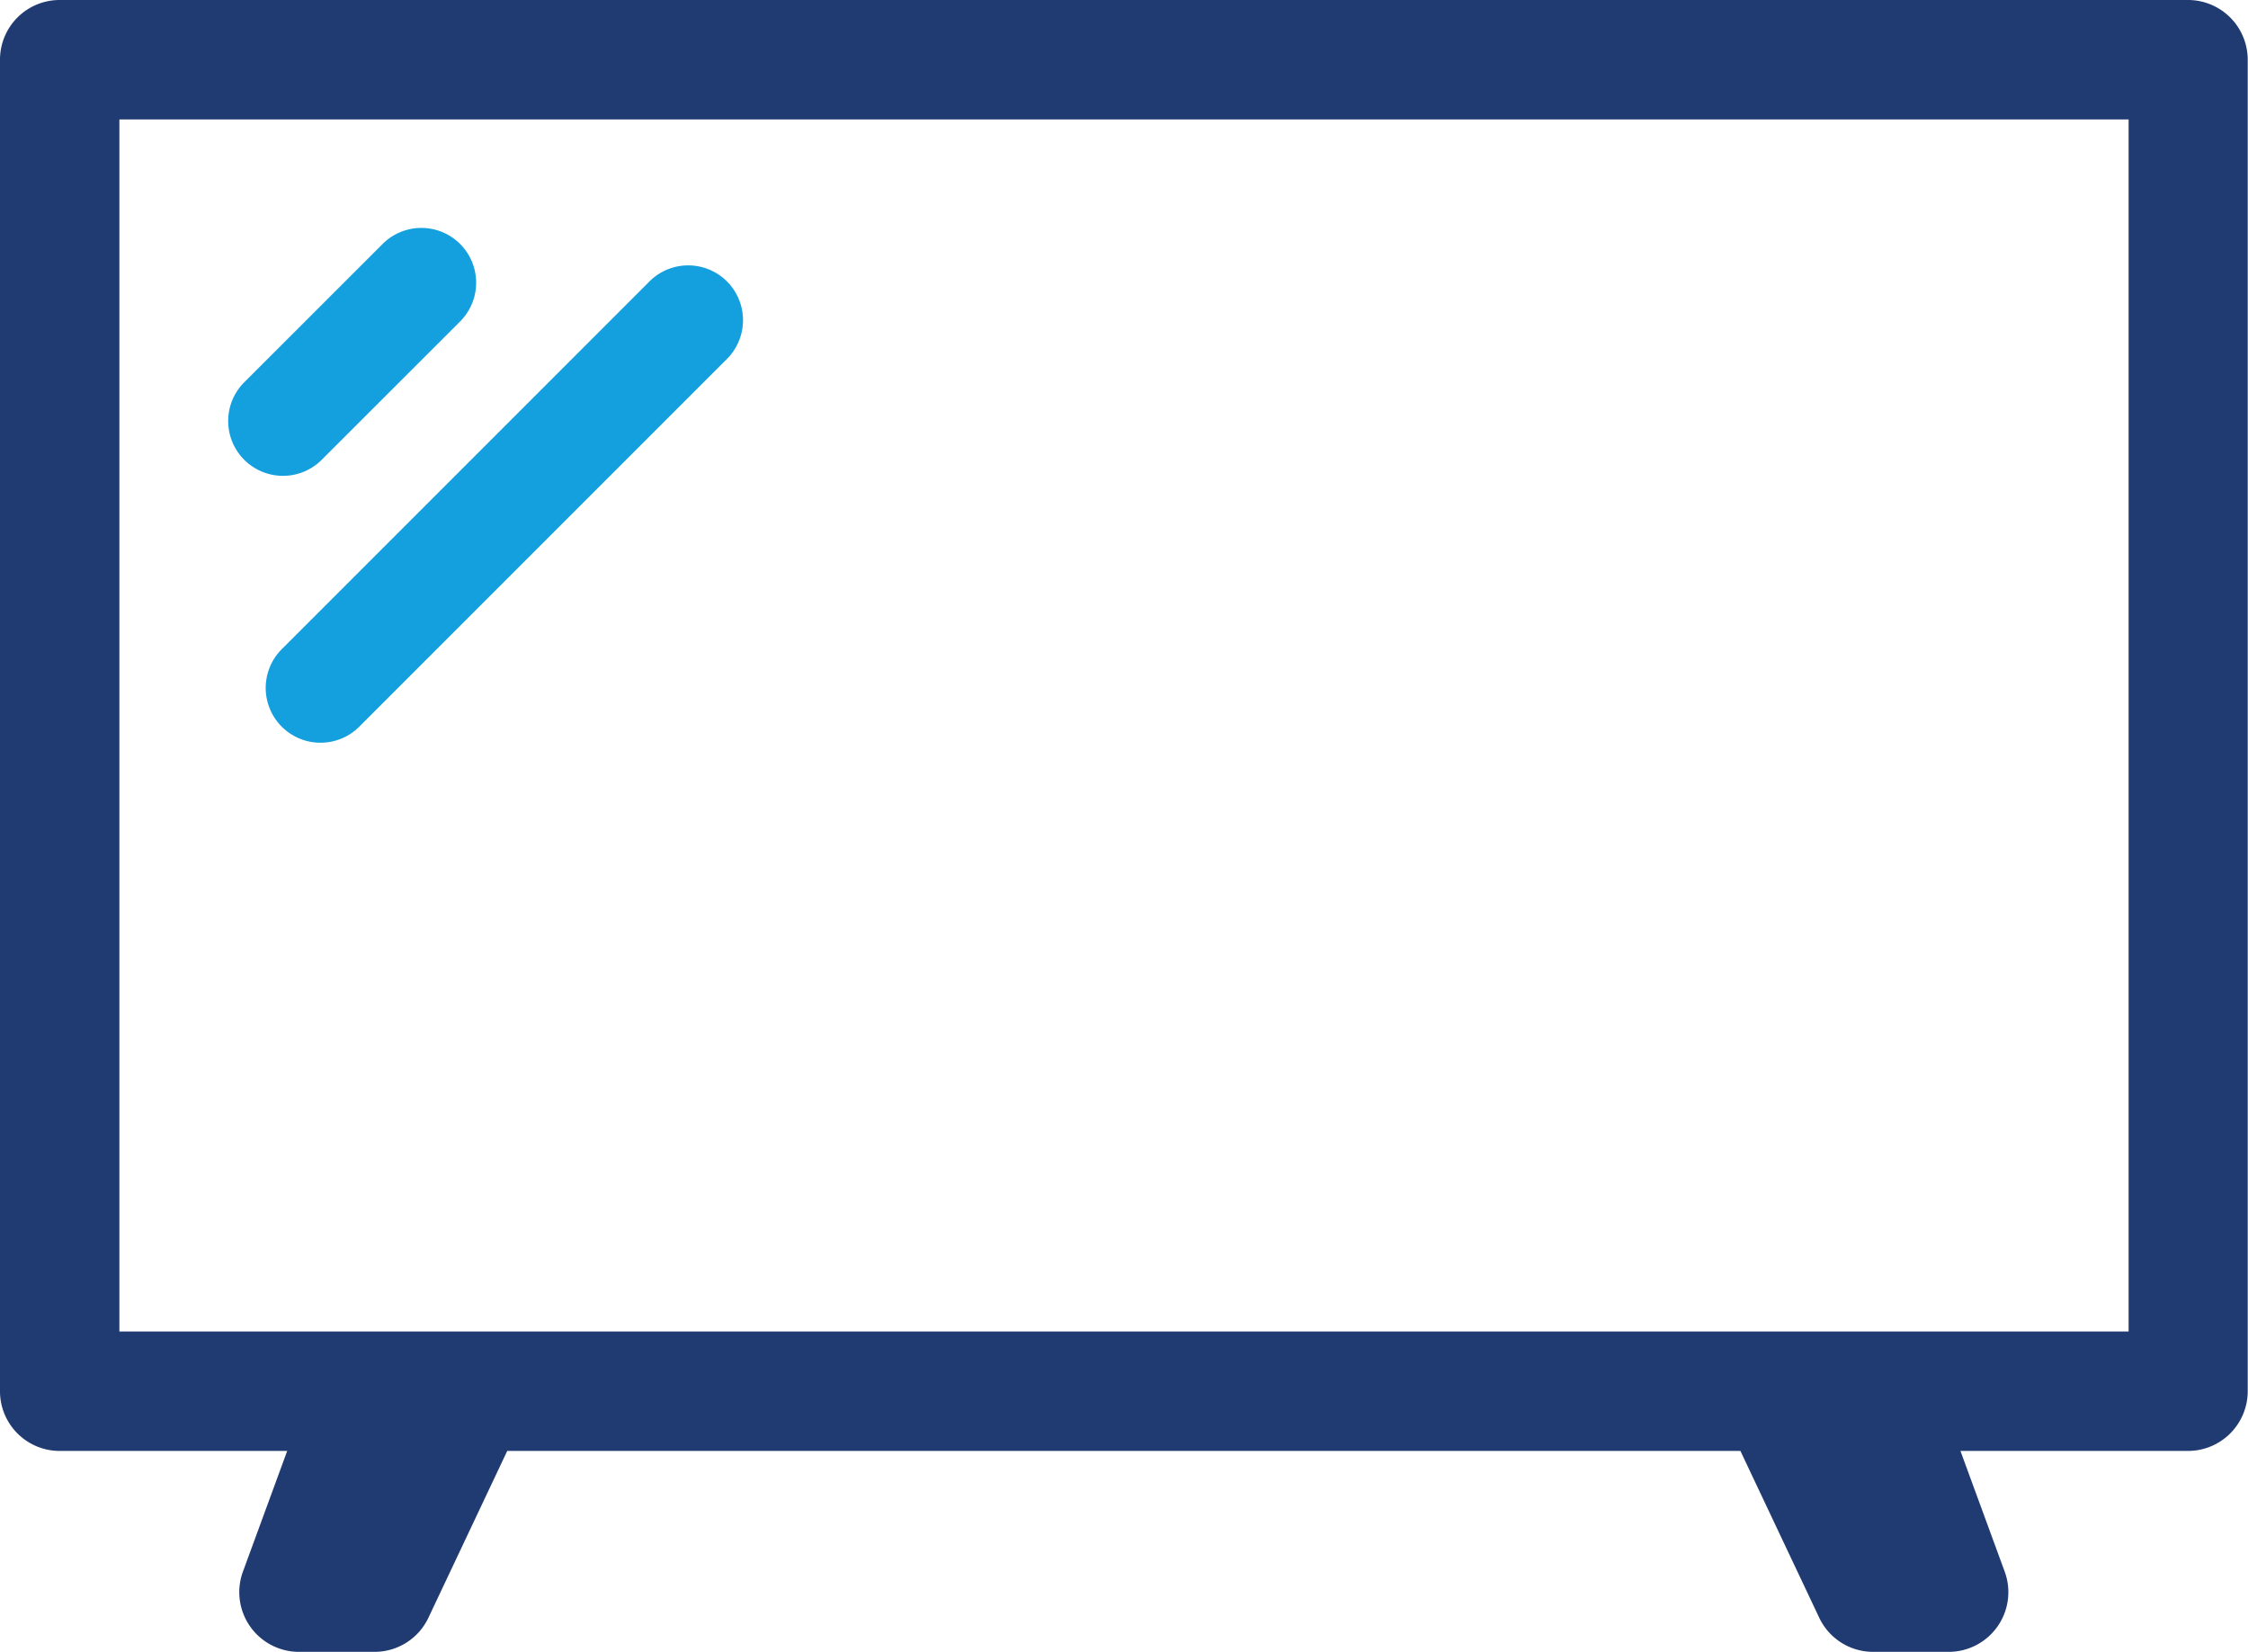
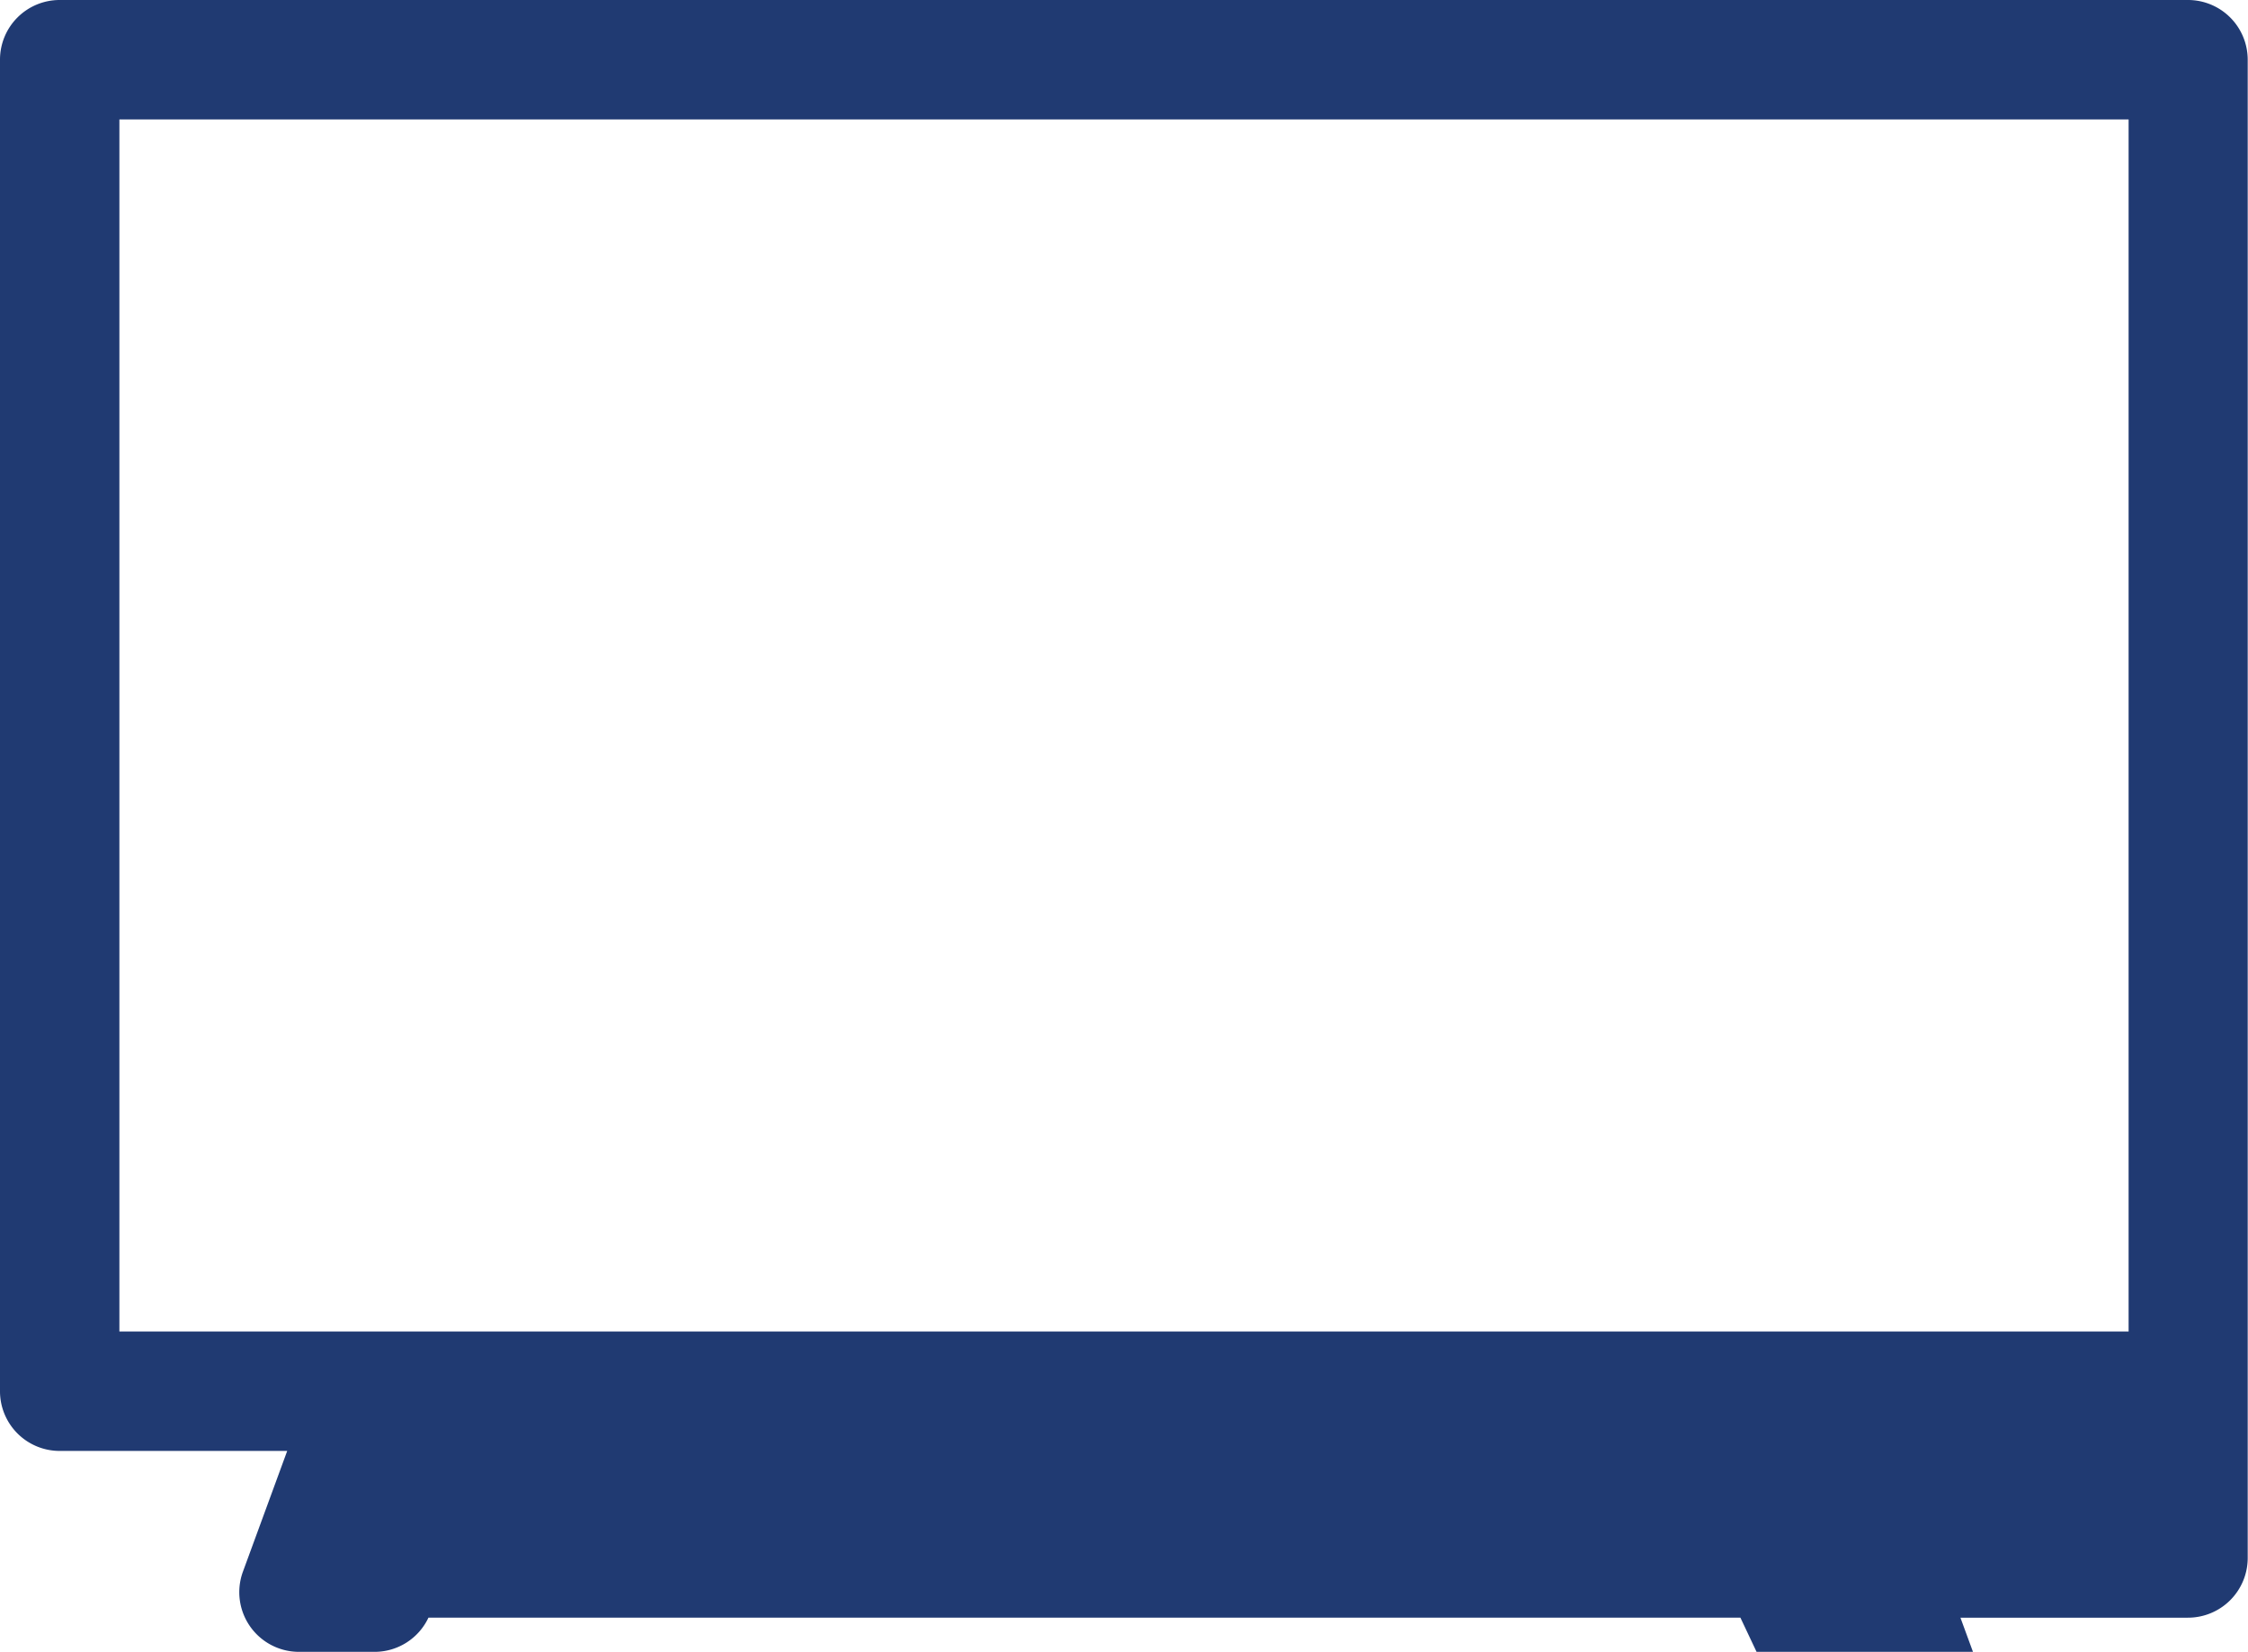
<svg xmlns="http://www.w3.org/2000/svg" viewBox="0 0 313.87 230.61">
  <defs>
    <style>.cls-1{fill:#203a72;}.cls-2{fill:#14a0de;}</style>
  </defs>
  <g id="Layer_2" data-name="Layer 2">
    <g id="Layer_1-2" data-name="Layer 1">
-       <path class="cls-1" d="M305.53,0H8.33A8.33,8.33,0,0,0,0,8.33V194.22a8.33,8.33,0,0,0,8.33,8.34H40.1l-6.18,16.85a8.33,8.33,0,0,0,7.82,11.2H52.29a8.31,8.31,0,0,0,7.53-4.77l11-23.28H243l11,23.28a8.32,8.32,0,0,0,7.54,4.77h10.54a8.33,8.33,0,0,0,7.82-11.2l-6.18-16.85h31.77a8.34,8.34,0,0,0,8.34-8.34V8.33A8.34,8.34,0,0,0,305.53,0ZM297.2,185.89H16.67V16.67H297.2Z" />
-       <path class="cls-2" d="M39.51,66.43A7.65,7.65,0,0,1,34.1,53.37L53.42,34.06A7.65,7.65,0,1,1,64.24,44.88L44.92,64.19A7.63,7.63,0,0,1,39.51,66.43Z" />
-       <path class="cls-2" d="M44.75,103.69a7.65,7.65,0,0,1-5.41-13.06L90.68,39.29A7.65,7.65,0,0,1,101.5,50.11L50.16,101.45A7.63,7.63,0,0,1,44.75,103.69Z" />
+       <path class="cls-1" d="M305.53,0H8.33A8.33,8.33,0,0,0,0,8.33V194.22a8.33,8.33,0,0,0,8.33,8.34H40.1l-6.18,16.85a8.33,8.33,0,0,0,7.82,11.2H52.29a8.31,8.31,0,0,0,7.53-4.77H243l11,23.28a8.32,8.32,0,0,0,7.54,4.77h10.54a8.33,8.33,0,0,0,7.82-11.2l-6.18-16.85h31.77a8.34,8.34,0,0,0,8.34-8.34V8.33A8.34,8.34,0,0,0,305.53,0ZM297.2,185.89H16.67V16.67H297.2Z" />
    </g>
  </g>
</svg>